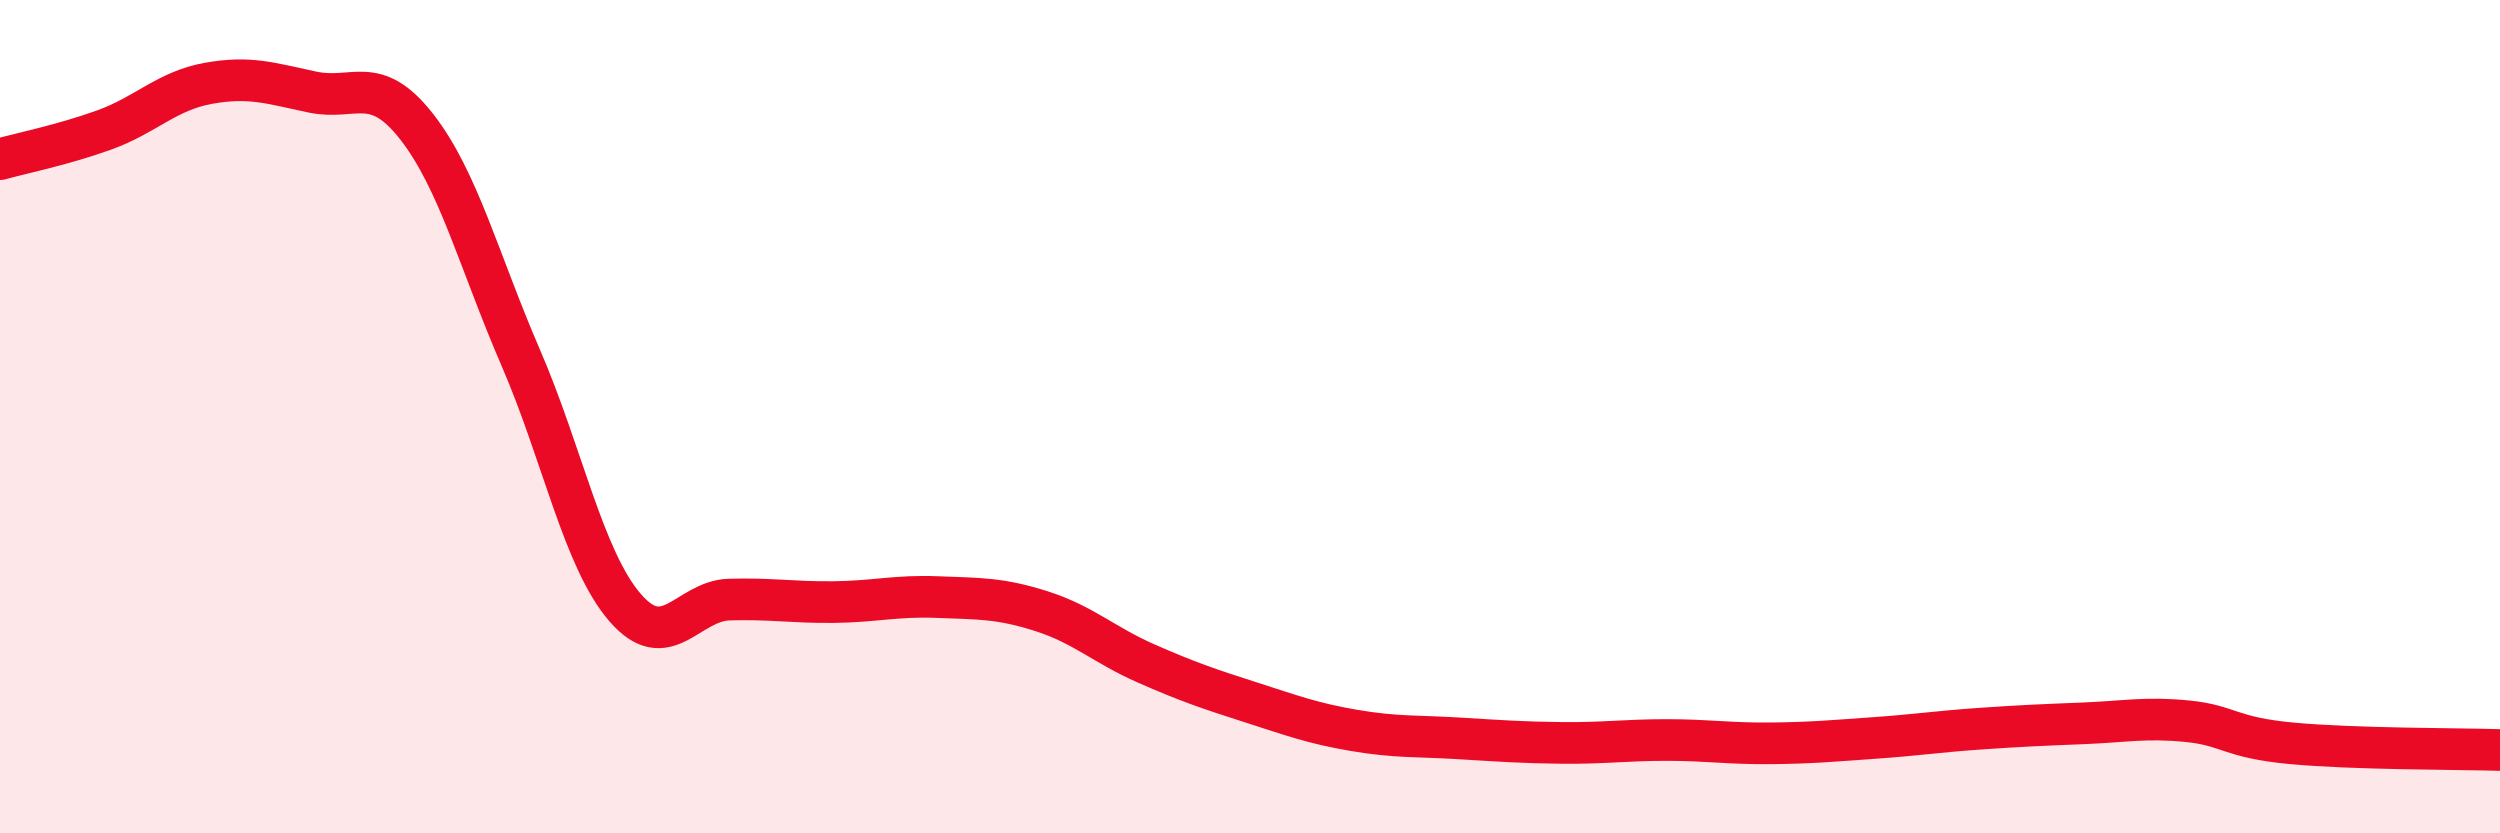
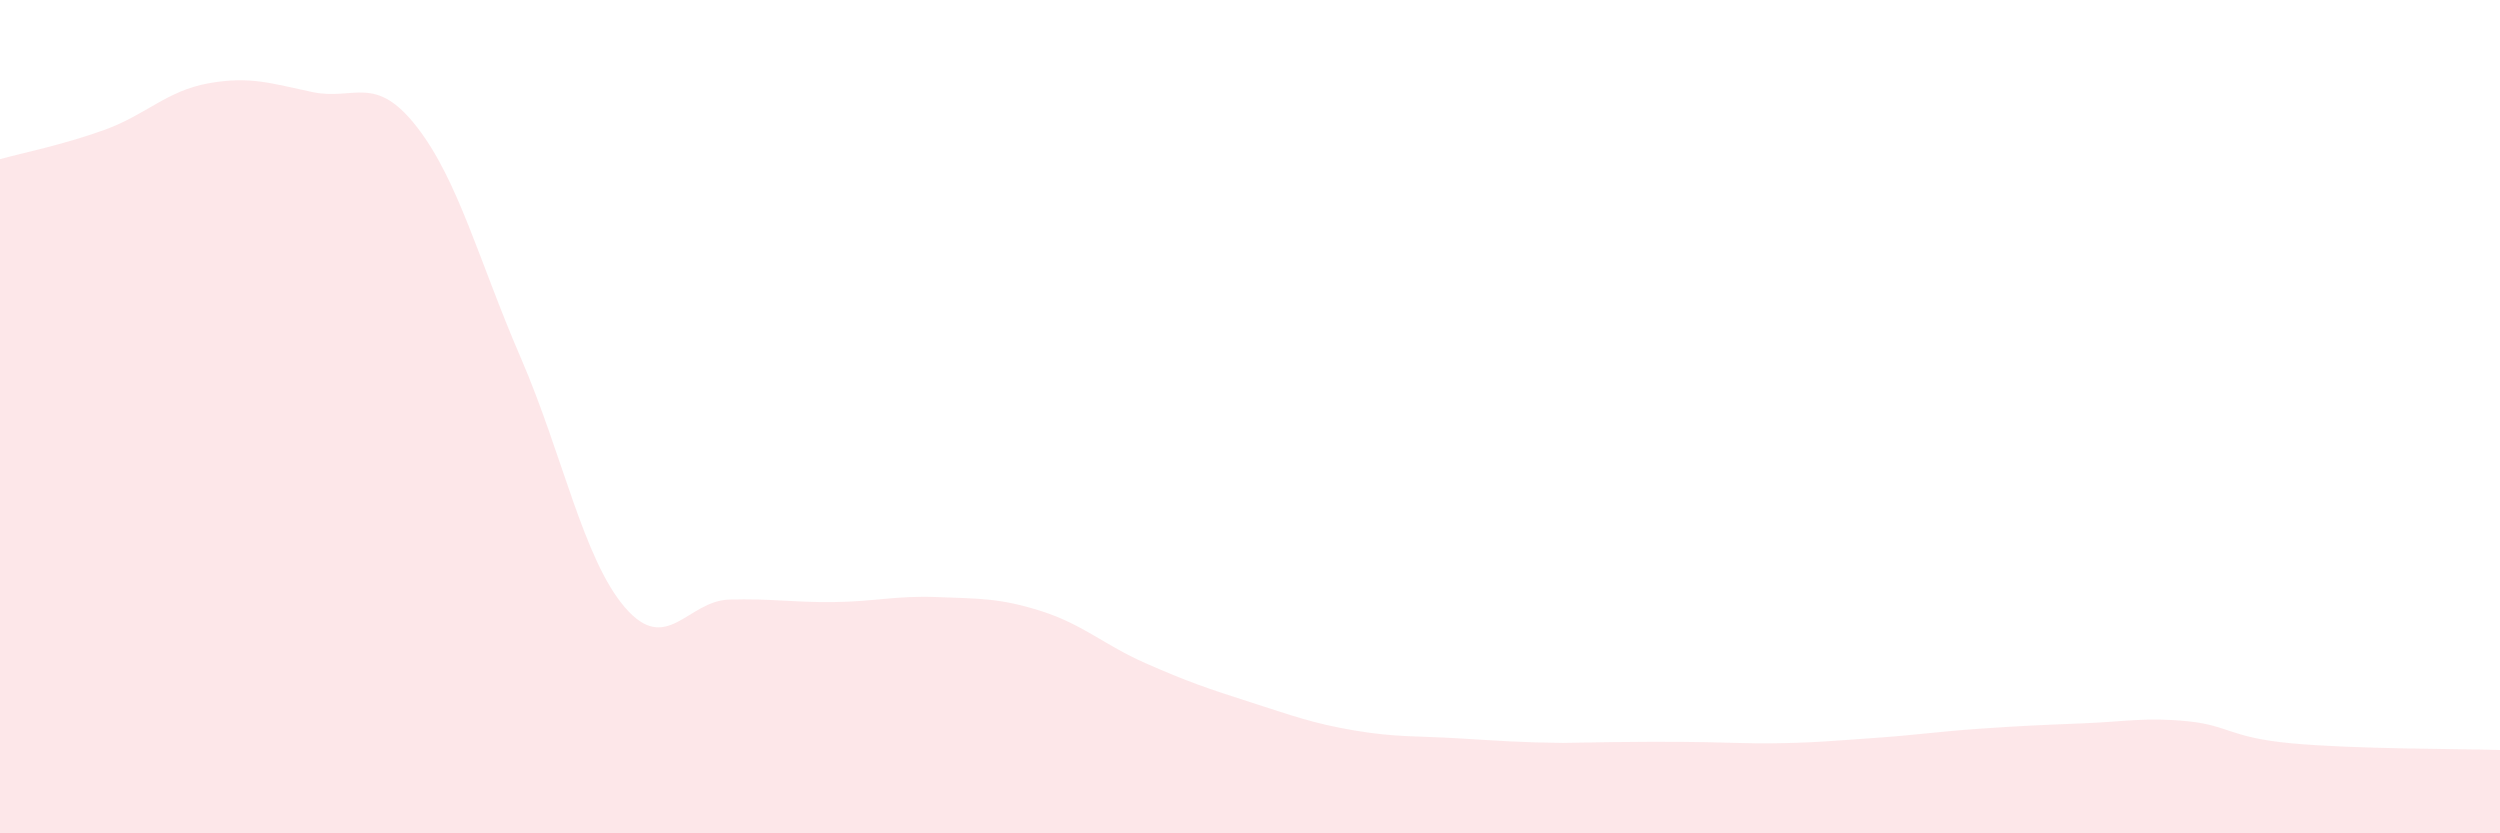
<svg xmlns="http://www.w3.org/2000/svg" width="60" height="20" viewBox="0 0 60 20">
-   <path d="M 0,3.82 C 0.5,3.68 1.5,3.48 2.5,3.12 C 3.5,2.76 4,2.18 5,2 C 6,1.82 6.5,2 7.5,2.21 C 8.5,2.42 9,1.76 10,3.04 C 11,4.32 11.5,6.28 12.5,8.59 C 13.5,10.9 14,13.42 15,14.58 C 16,15.74 16.5,14.42 17.5,14.39 C 18.5,14.36 19,14.46 20,14.45 C 21,14.44 21.5,14.29 22.5,14.33 C 23.5,14.37 24,14.35 25,14.67 C 26,14.99 26.5,15.48 27.5,15.92 C 28.5,16.36 29,16.53 30,16.85 C 31,17.17 31.5,17.36 32.5,17.53 C 33.5,17.7 34,17.66 35,17.72 C 36,17.78 36.5,17.82 37.5,17.83 C 38.5,17.84 39,17.76 40,17.76 C 41,17.76 41.5,17.85 42.5,17.84 C 43.5,17.83 44,17.78 45,17.71 C 46,17.64 46.5,17.56 47.5,17.49 C 48.5,17.42 49,17.4 50,17.36 C 51,17.32 51.5,17.21 52.5,17.31 C 53.5,17.41 53.5,17.7 55,17.84 C 56.5,17.98 59,17.97 60,18L60 20L0 20Z" fill="#EB0A25" opacity="0.1" stroke-linecap="round" stroke-linejoin="round" />
-   <path d="M 0,3.82 C 0.5,3.68 1.5,3.48 2.5,3.12 C 3.5,2.76 4,2.18 5,2 C 6,1.82 6.5,2 7.5,2.21 C 8.5,2.42 9,1.76 10,3.04 C 11,4.32 11.5,6.28 12.5,8.59 C 13.5,10.9 14,13.42 15,14.58 C 16,15.74 16.5,14.42 17.5,14.39 C 18.5,14.36 19,14.46 20,14.45 C 21,14.44 21.5,14.29 22.5,14.33 C 23.5,14.37 24,14.35 25,14.67 C 26,14.99 26.5,15.48 27.5,15.92 C 28.5,16.36 29,16.53 30,16.85 C 31,17.17 31.5,17.36 32.5,17.53 C 33.5,17.7 34,17.66 35,17.72 C 36,17.78 36.5,17.82 37.5,17.83 C 38.5,17.84 39,17.76 40,17.76 C 41,17.76 41.5,17.85 42.5,17.84 C 43.5,17.83 44,17.78 45,17.71 C 46,17.64 46.5,17.56 47.5,17.49 C 48.5,17.42 49,17.4 50,17.36 C 51,17.32 51.5,17.21 52.5,17.31 C 53.5,17.41 53.5,17.7 55,17.84 C 56.5,17.98 59,17.97 60,18" stroke="#EB0A25" stroke-width="1" fill="none" stroke-linecap="round" stroke-linejoin="round" />
+   <path d="M 0,3.82 C 0.5,3.68 1.5,3.48 2.5,3.12 C 3.5,2.76 4,2.18 5,2 C 6,1.82 6.5,2 7.5,2.21 C 8.5,2.42 9,1.76 10,3.04 C 11,4.32 11.5,6.28 12.5,8.59 C 13.5,10.9 14,13.42 15,14.58 C 16,15.74 16.5,14.42 17.5,14.39 C 18.5,14.36 19,14.46 20,14.45 C 21,14.44 21.5,14.29 22.5,14.33 C 23.5,14.37 24,14.35 25,14.67 C 26,14.99 26.5,15.48 27.5,15.92 C 28.5,16.36 29,16.53 30,16.85 C 31,17.17 31.5,17.36 32.5,17.53 C 33.5,17.7 34,17.66 35,17.72 C 36,17.78 36.5,17.82 37.5,17.83 C 41,17.76 41.5,17.85 42.5,17.84 C 43.5,17.83 44,17.78 45,17.71 C 46,17.64 46.5,17.56 47.5,17.49 C 48.5,17.42 49,17.4 50,17.36 C 51,17.32 51.5,17.21 52.5,17.31 C 53.5,17.41 53.5,17.7 55,17.84 C 56.5,17.98 59,17.97 60,18L60 20L0 20Z" fill="#EB0A25" opacity="0.1" stroke-linecap="round" stroke-linejoin="round" />
</svg>